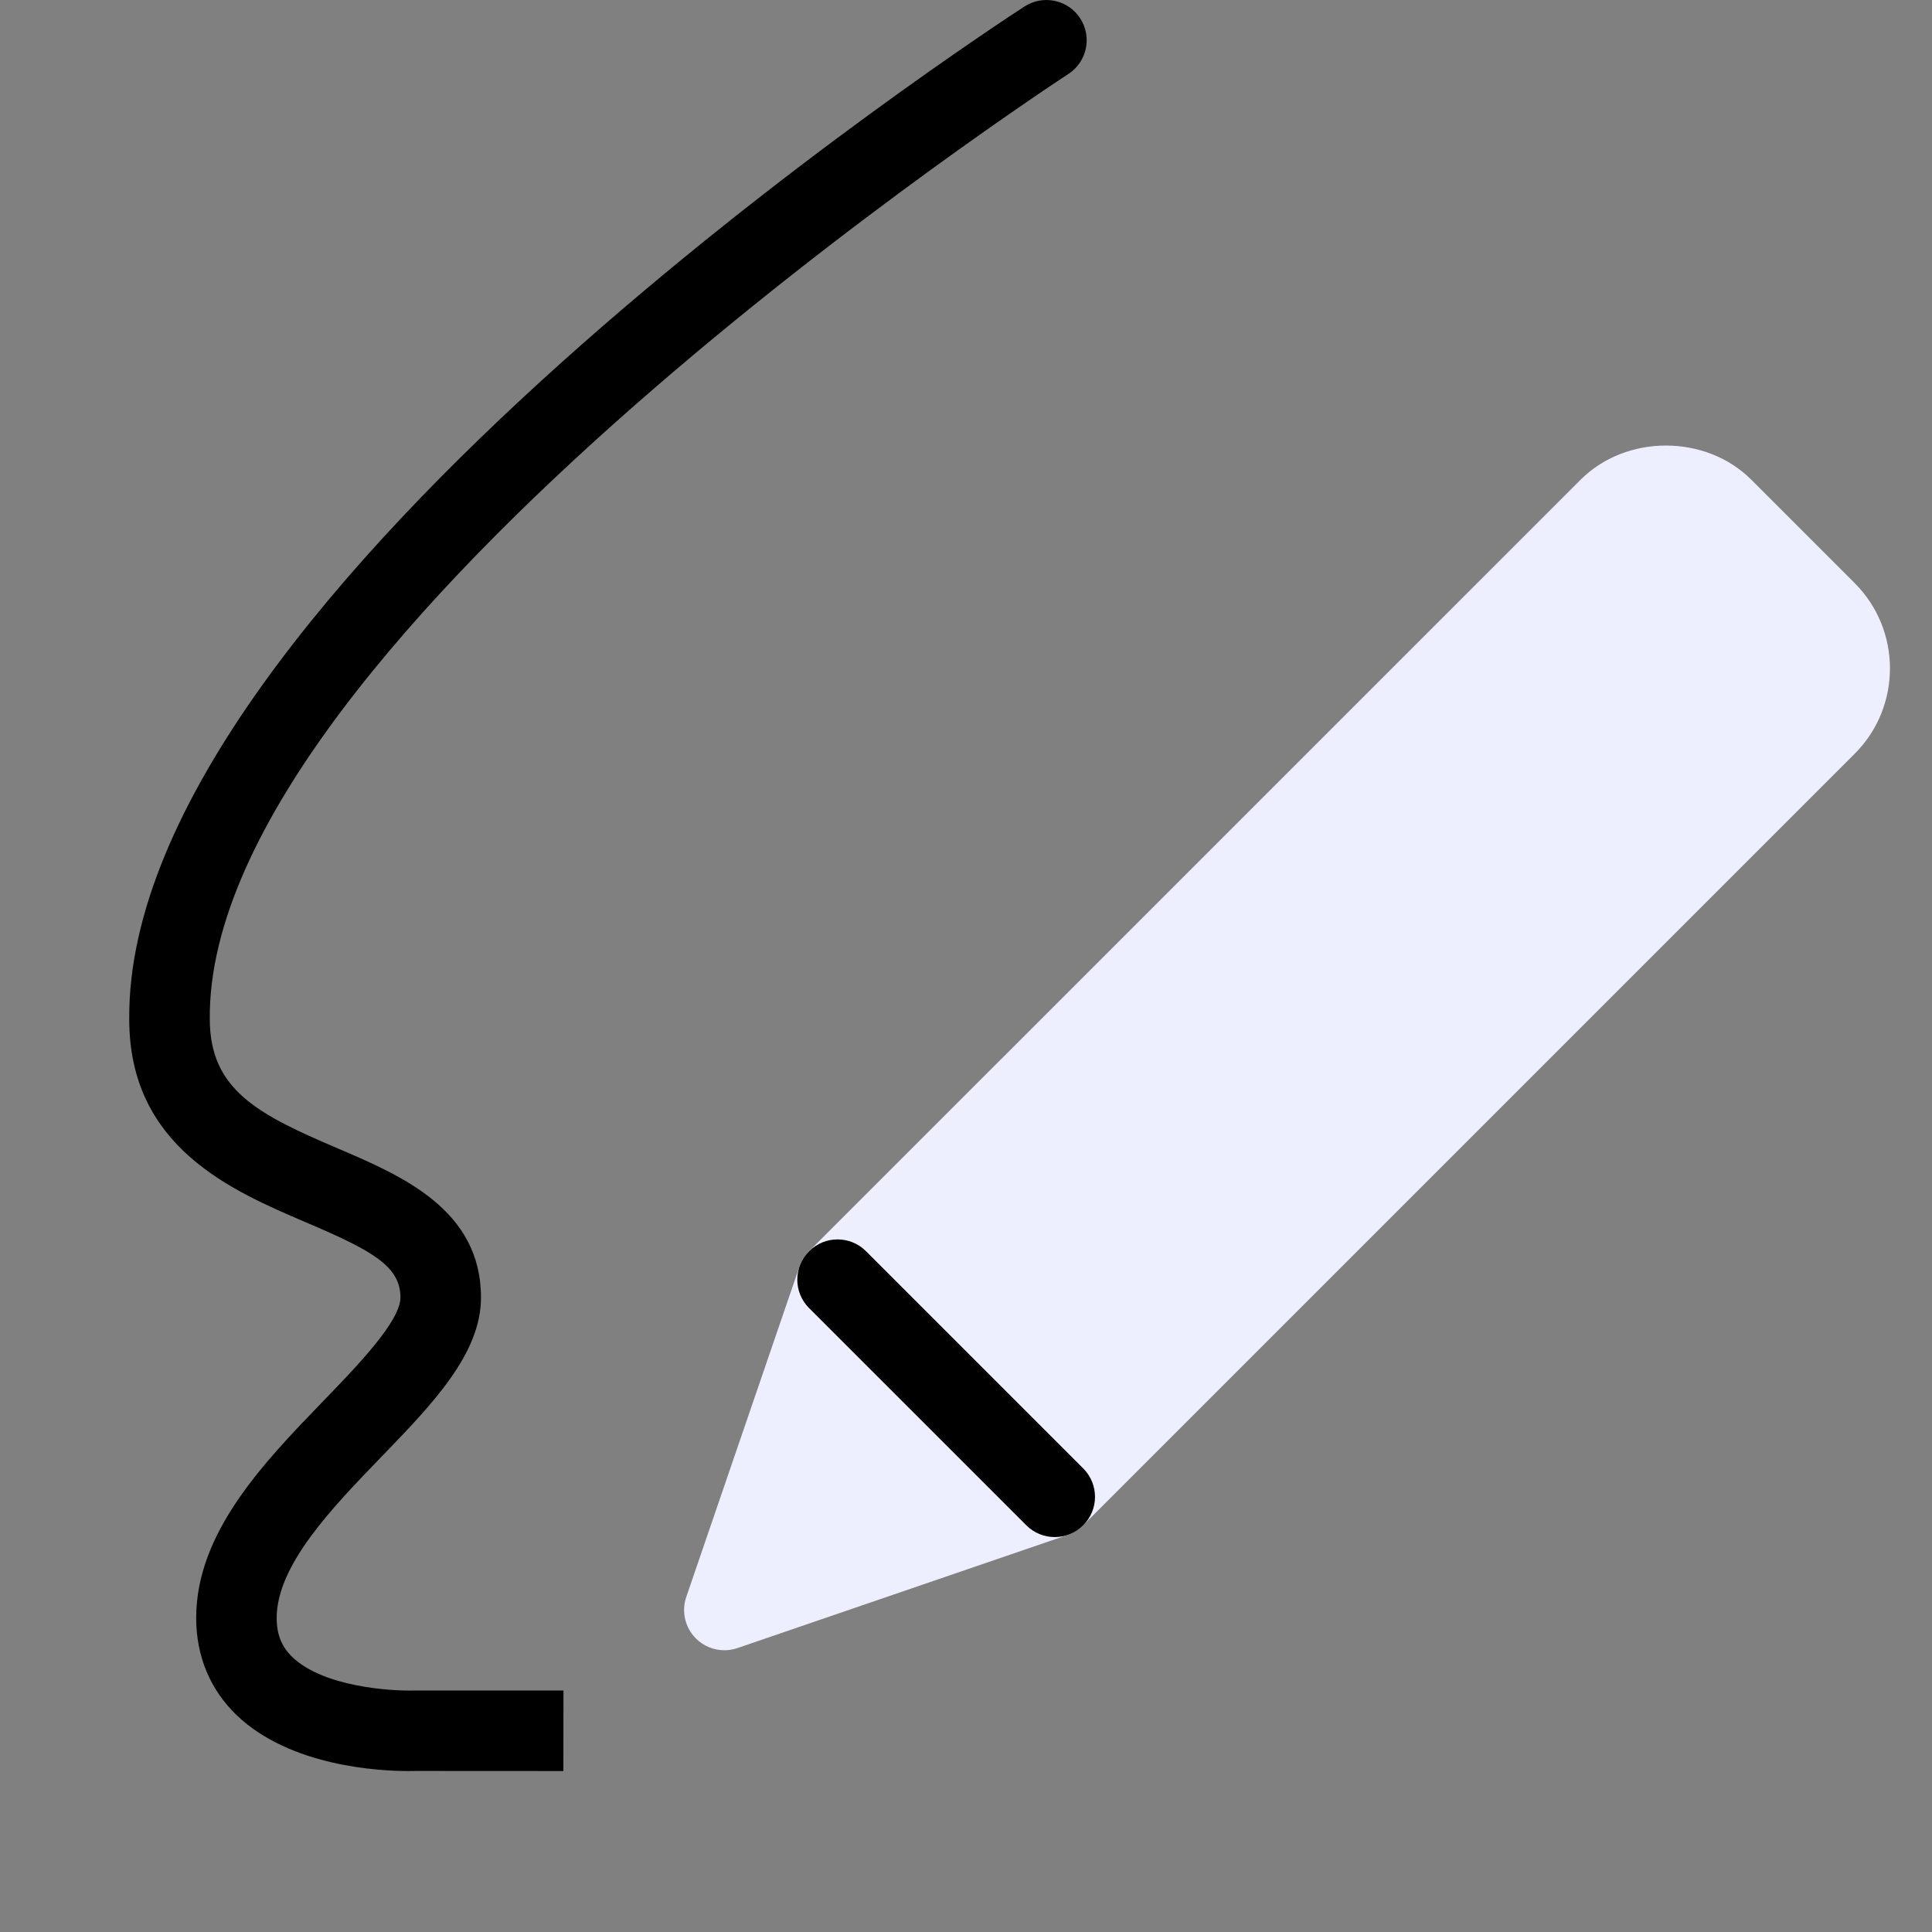
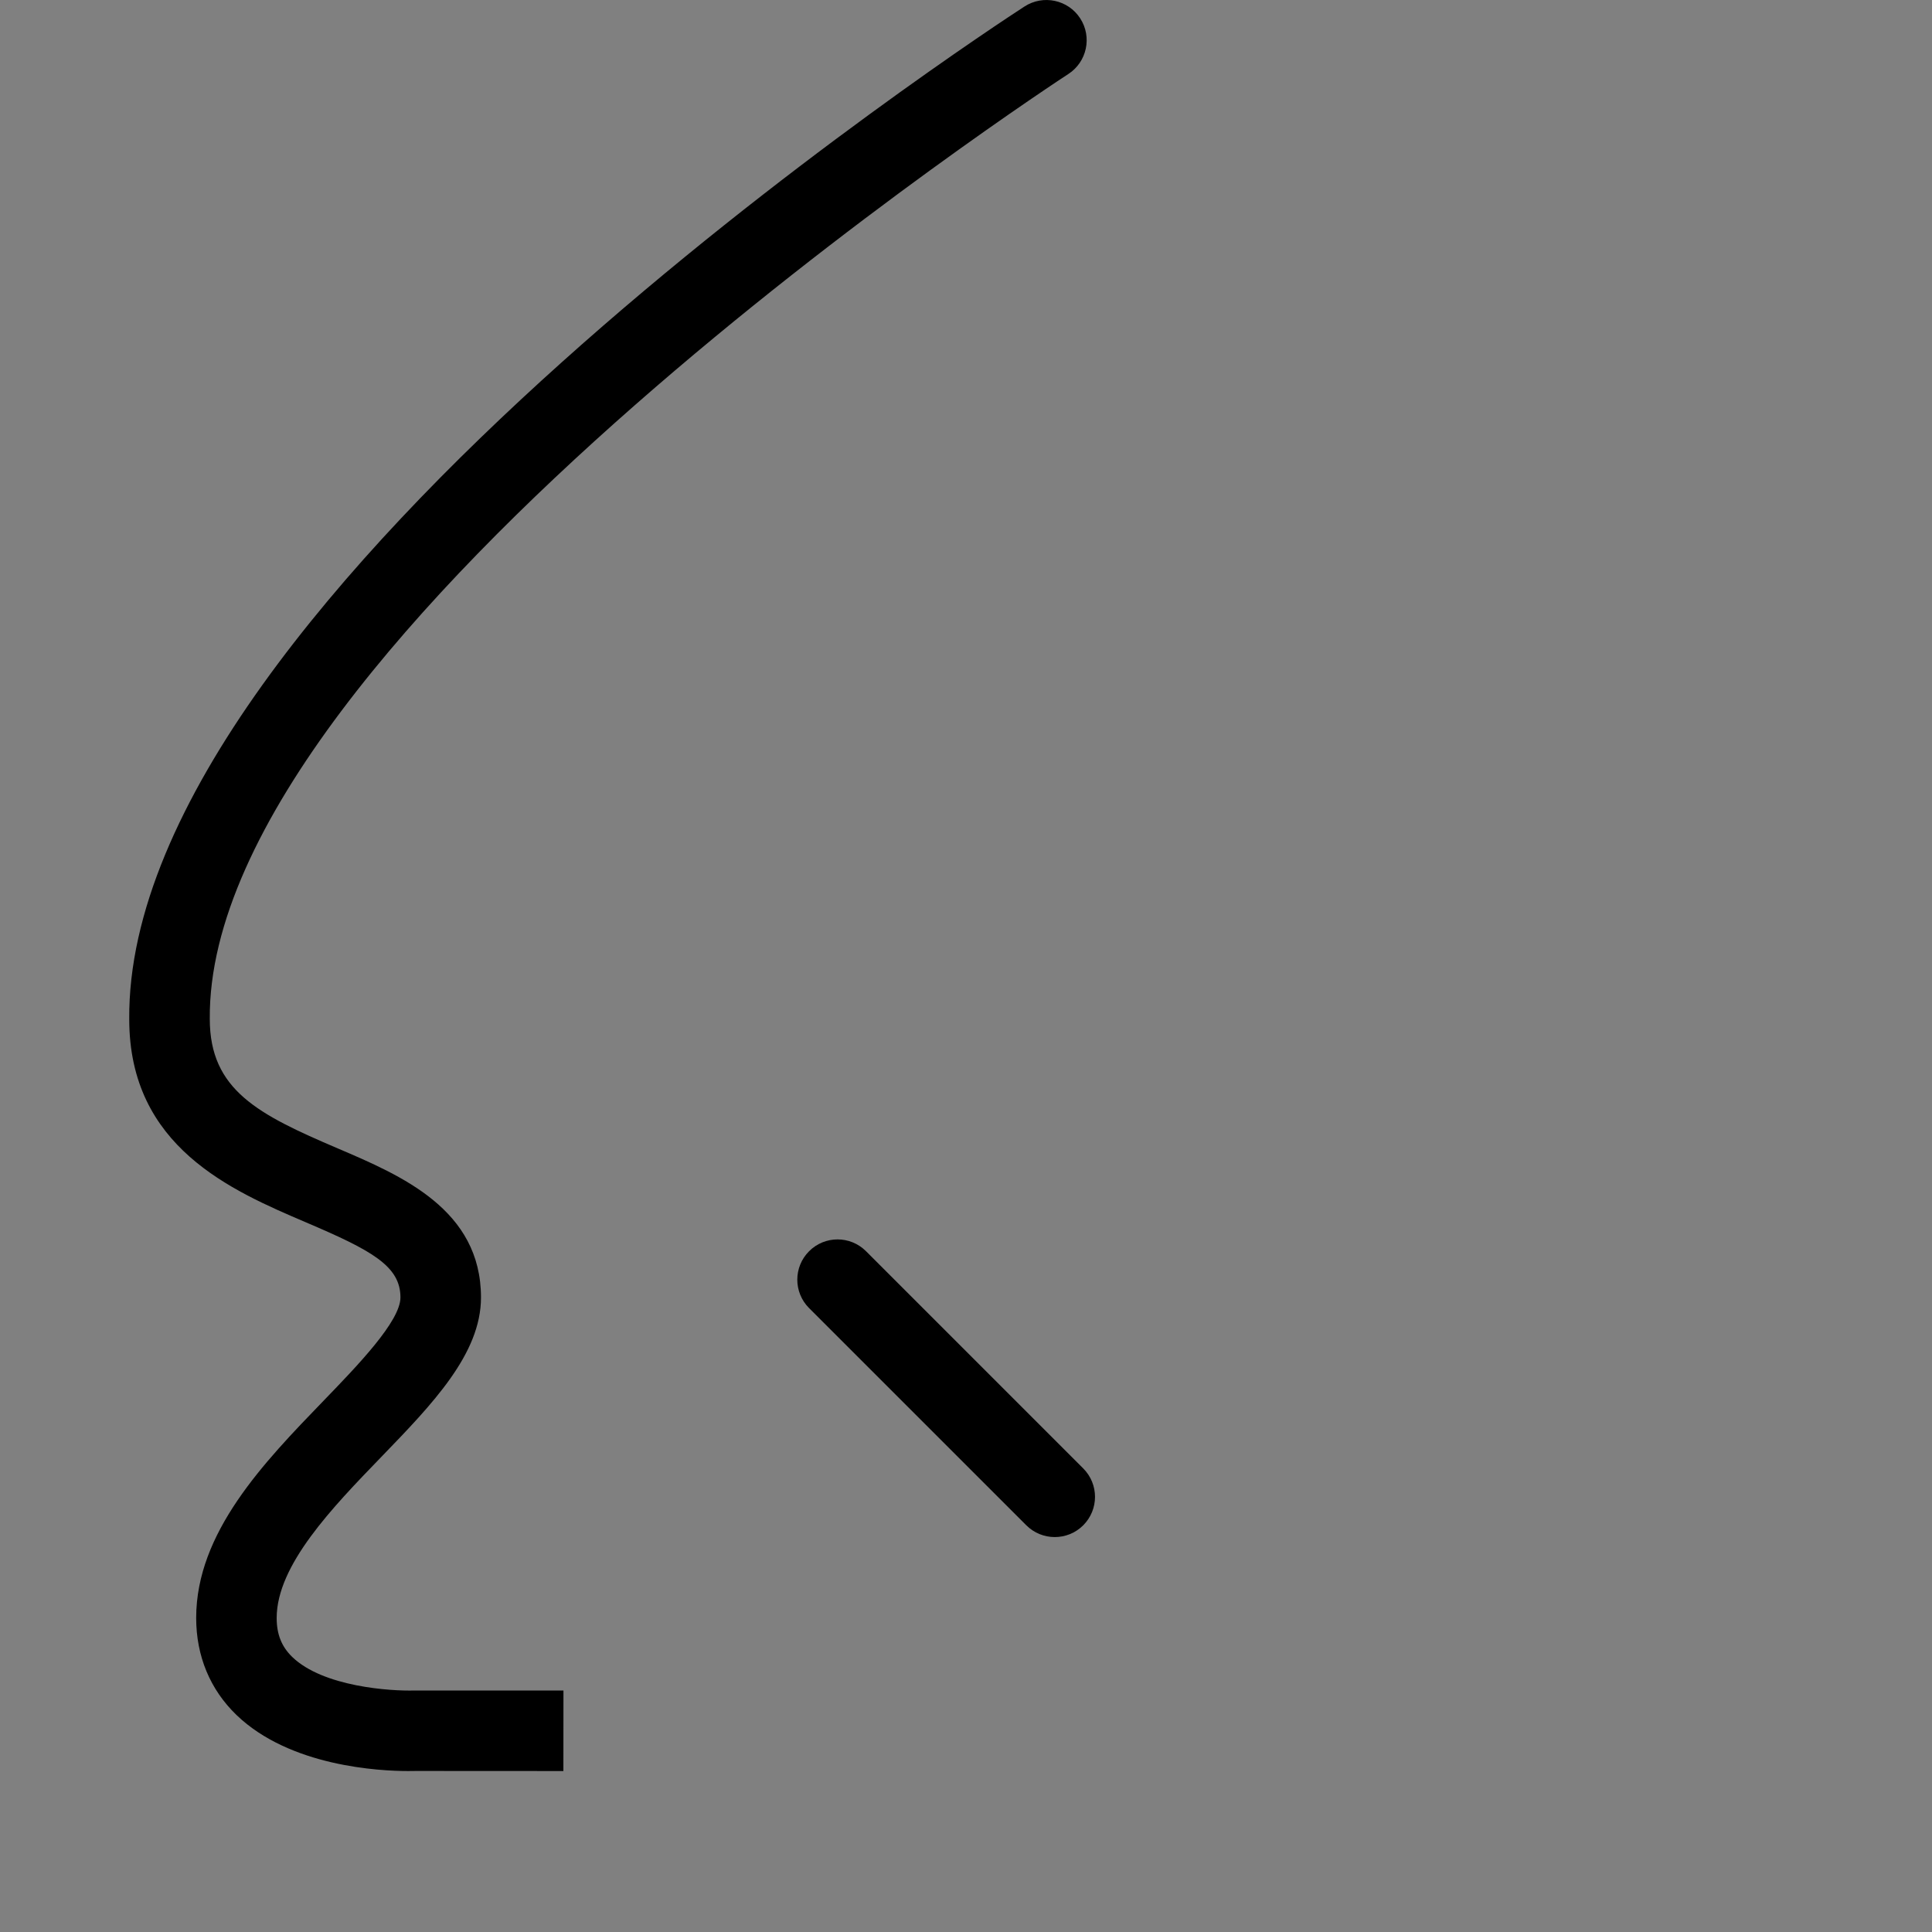
<svg xmlns="http://www.w3.org/2000/svg" width="48" height="48" viewBox="0 0 48 48" fill="none">
  <rect x="0" y="0" width="48" height="48" fill="#808080" stroke="none" />
-   <path d="M46.078 14.486L43.511 11.919C42.379 10.787 40.403 10.786 39.269 11.919L20.101 31.086C19.994 31.194 19.912 31.325 19.862 31.469L17.05 39.676C16.927 40.037 17.019 40.437 17.289 40.707C17.48 40.898 17.736 41 17.997 41C18.105 41 18.215 40.982 18.321 40.946L26.528 38.134C26.673 38.085 26.803 38.003 26.911 37.895L46.078 18.728C47.248 17.559 47.248 15.655 46.078 14.486Z" fill="#EDEFFF" />
  <path d="M10.14 44.001C9.441 44.001 7.211 43.893 5.877 42.61C5.221 41.979 4.874 41.145 4.874 40.197C4.874 38.074 6.555 36.336 8.038 34.802C8.89 33.921 9.949 32.824 9.949 32.235C9.949 31.453 9.235 31.066 7.606 30.371C5.752 29.579 3.211 28.495 3.211 25.323C3.12 14.755 24.542 0.752 25.454 0.161C25.918 -0.139 26.537 -0.007 26.837 0.456C27.138 0.919 27.005 1.539 26.542 1.839C26.328 1.978 5.13 15.83 5.212 25.315C5.212 27.085 6.42 27.69 8.392 28.532C9.977 29.209 11.95 30.051 11.95 32.236C11.95 33.634 10.749 34.878 9.476 36.194C8.256 37.455 6.874 38.885 6.874 40.199C6.874 40.605 6.997 40.912 7.262 41.168C8.03 41.91 9.708 42.018 10.299 42L13.999 42.001L13.997 44.001L10.336 43.999C10.304 44 10.236 44.001 10.14 44.001Z" fill="black" />
  <path d="M26.205 38.188C25.949 38.188 25.693 38.09 25.498 37.895L20.102 32.5C19.711 32.109 19.711 31.477 20.102 31.086C20.493 30.695 21.125 30.695 21.516 31.086L26.912 36.482C27.303 36.873 27.303 37.505 26.912 37.896C26.717 38.091 26.461 38.188 26.205 38.188Z" fill="black" />
</svg>